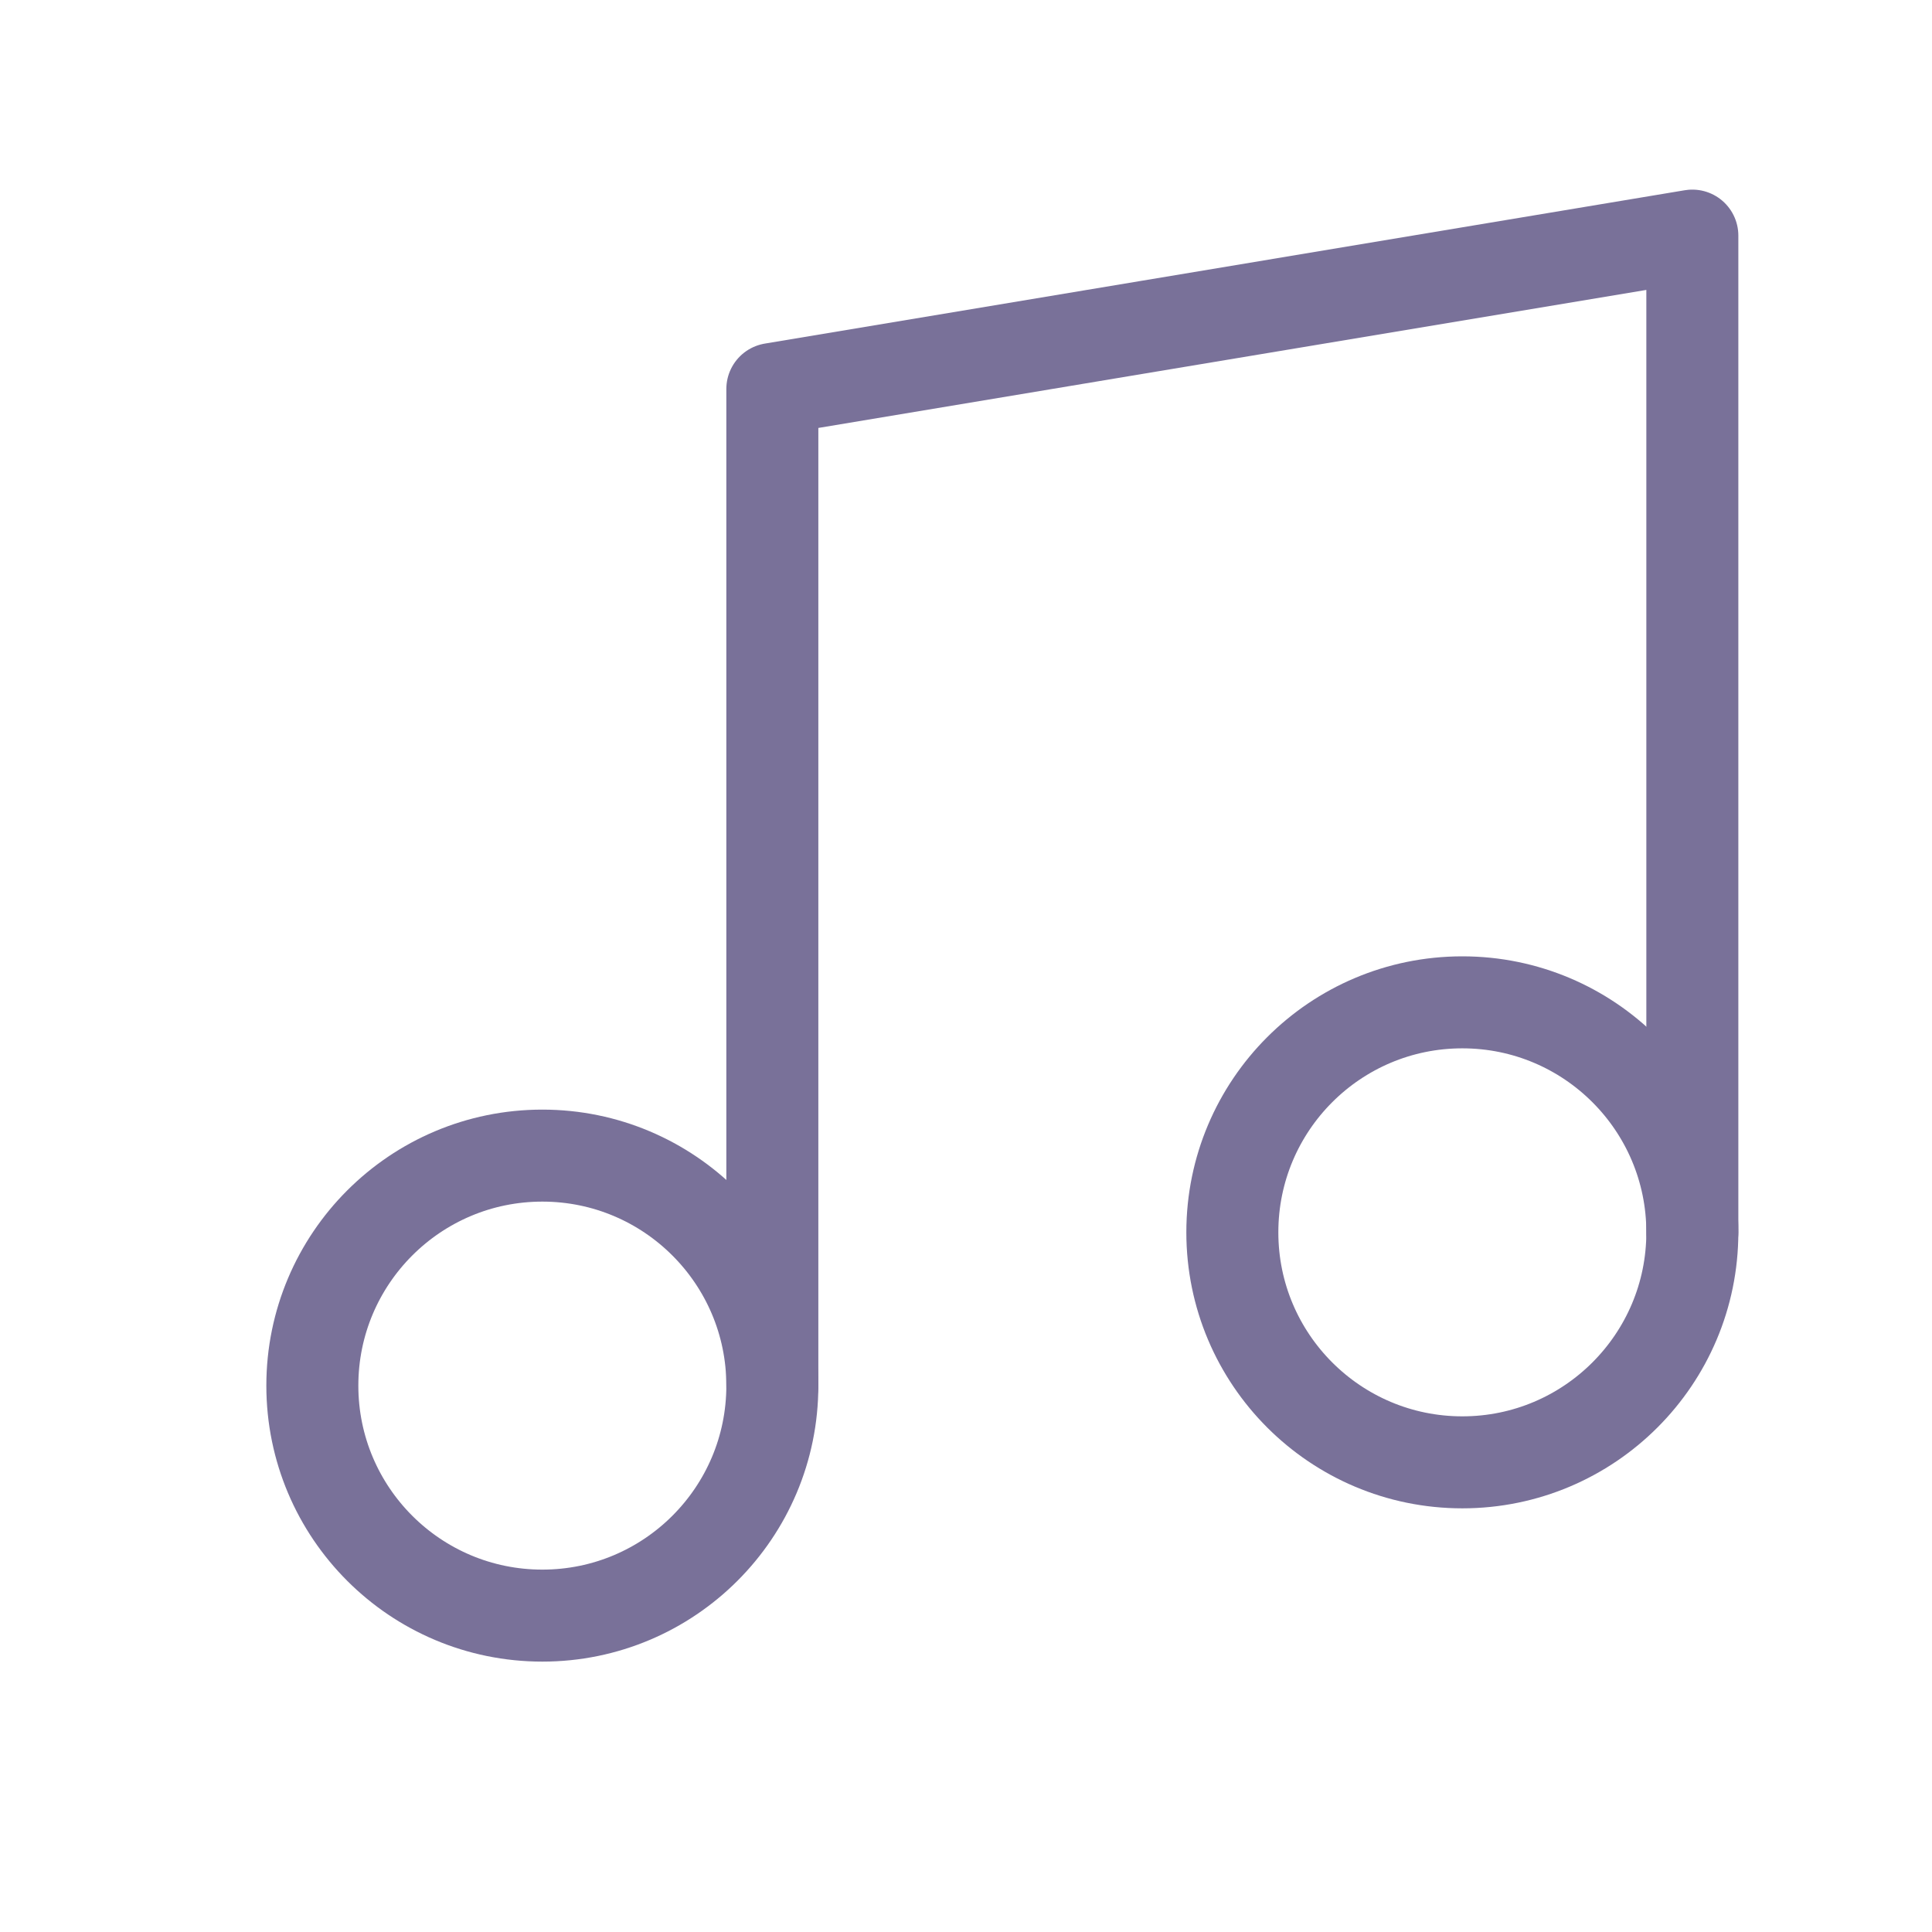
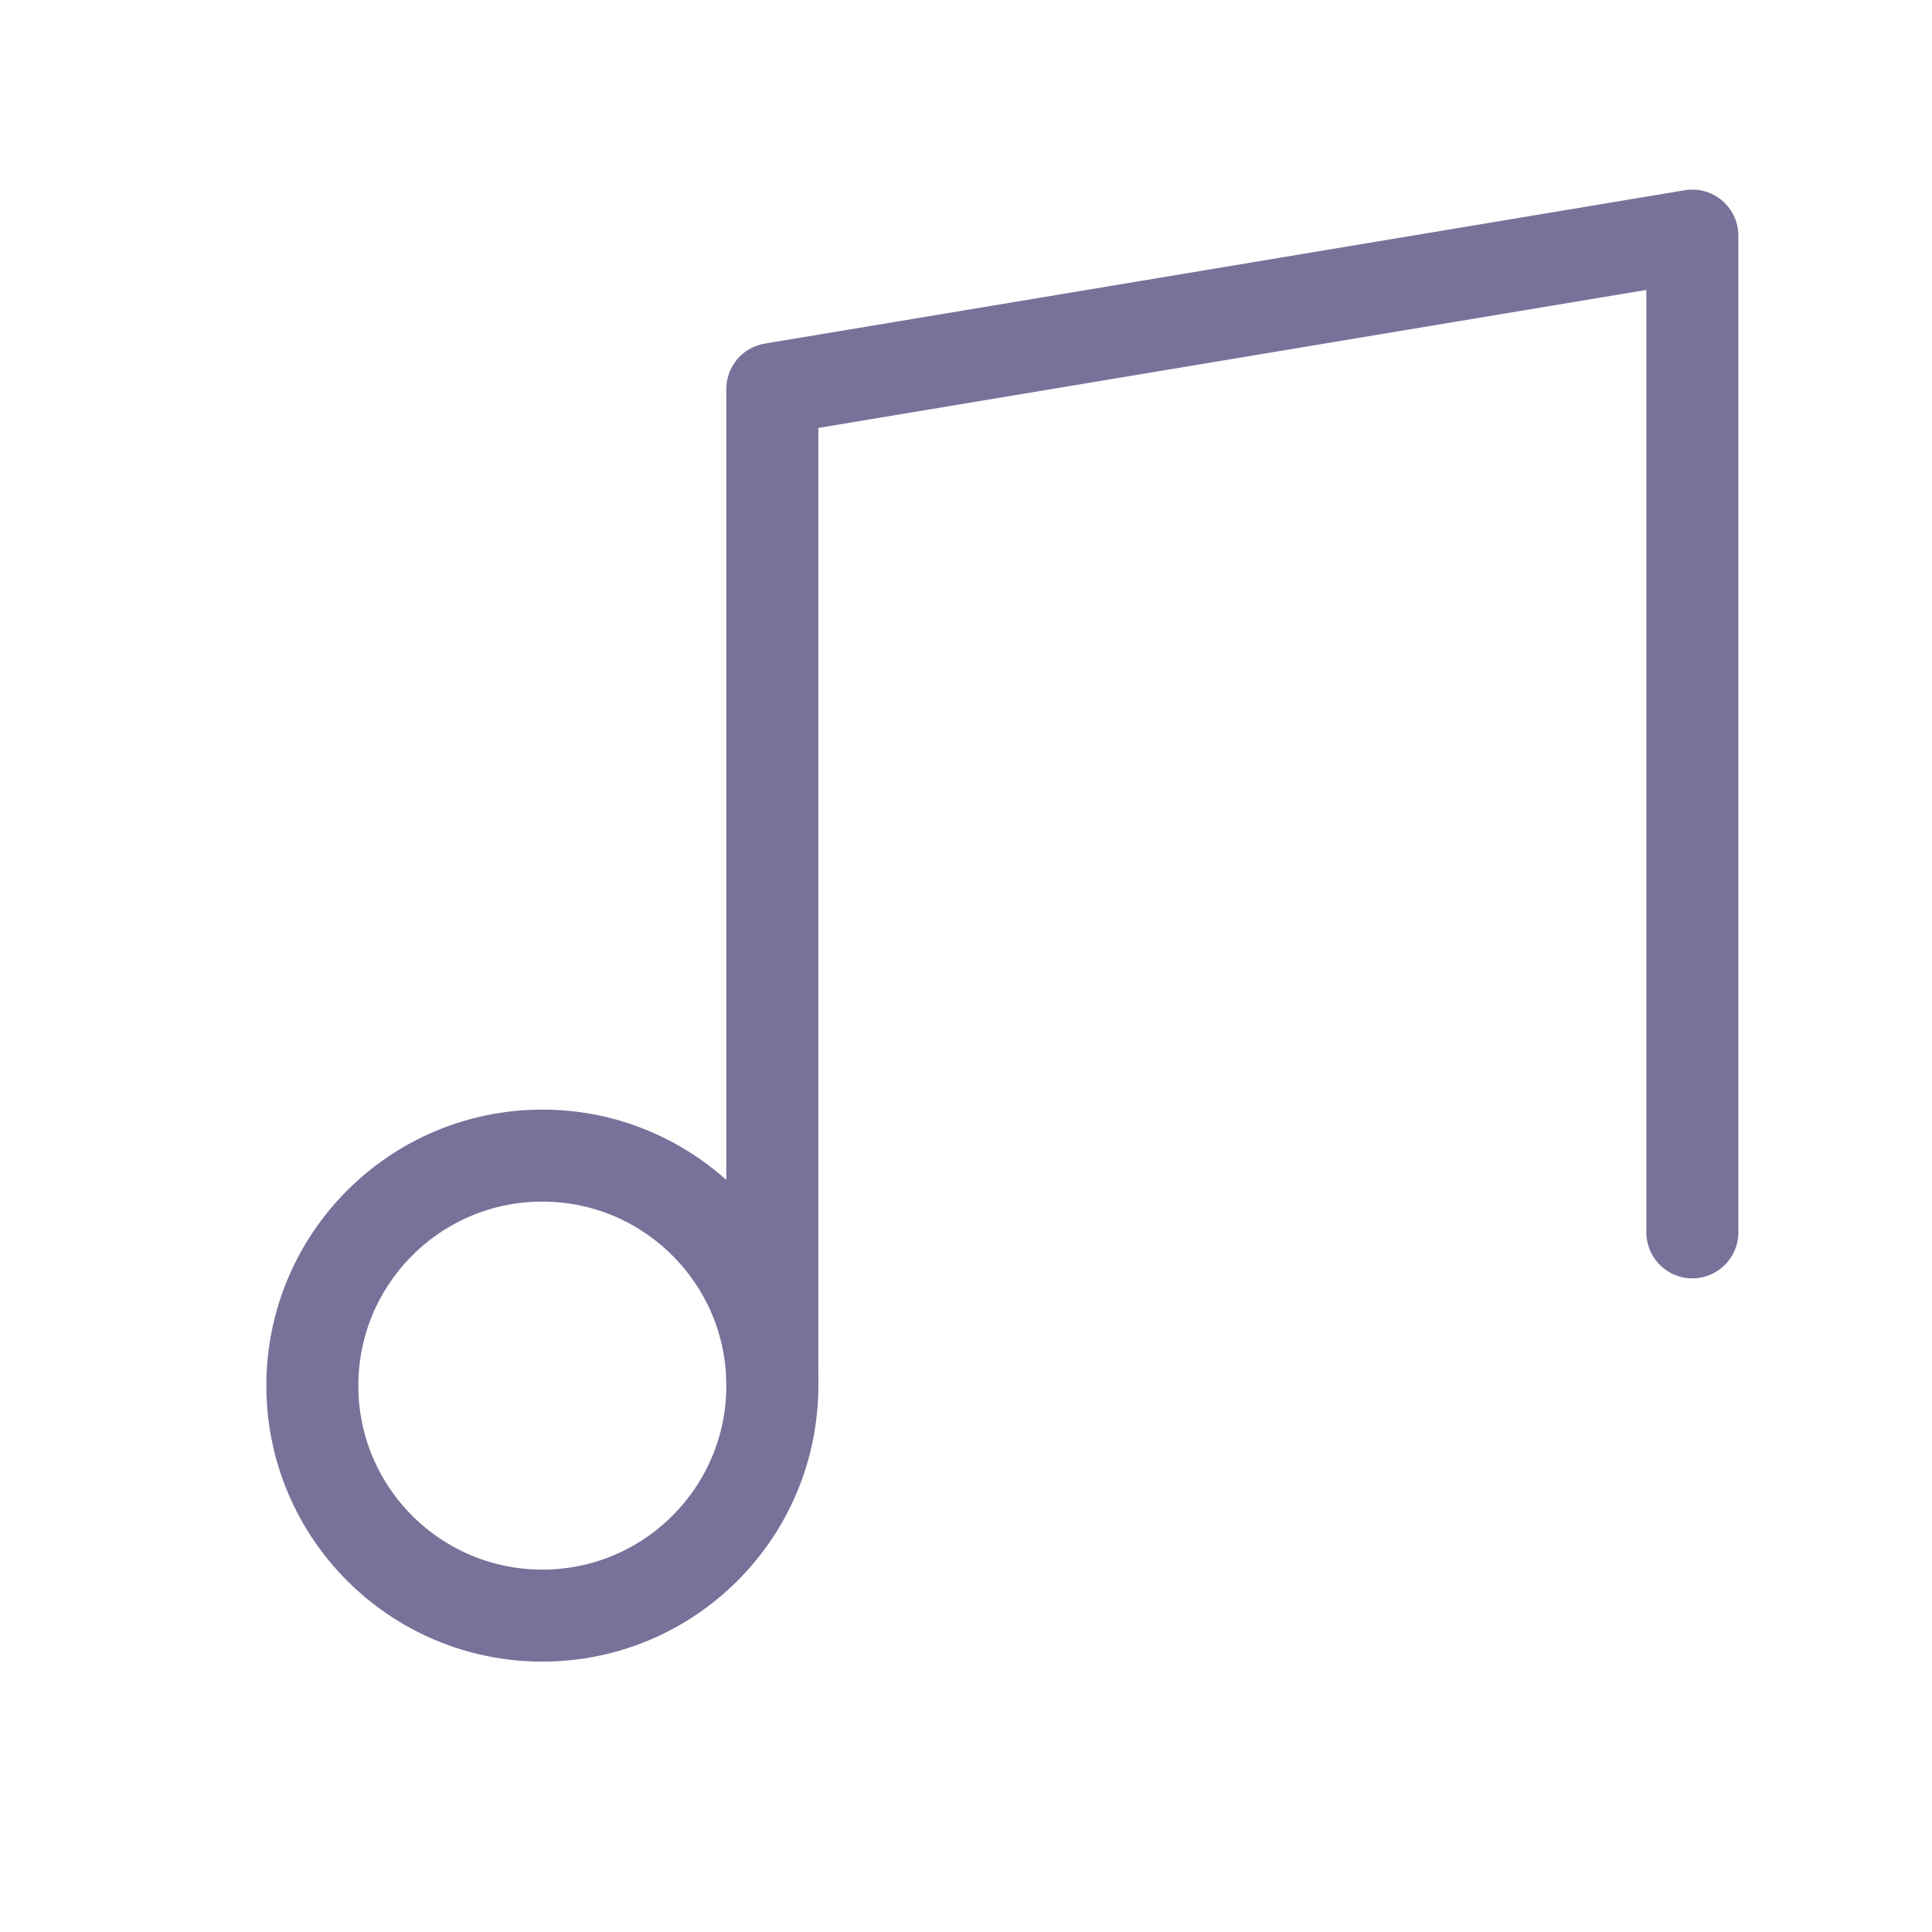
<svg xmlns="http://www.w3.org/2000/svg" width="21" height="21" viewBox="0 0 21 21" fill="none">
  <path d="M8.395 15.061V4.228L18.395 2.561V13.395" stroke="#797199" stroke-linecap="round" stroke-linejoin="round" />
  <path d="M5.895 17.561C7.275 17.561 8.395 16.442 8.395 15.061C8.395 13.681 7.275 12.561 5.895 12.561C4.514 12.561 3.395 13.681 3.395 15.061C3.395 16.442 4.514 17.561 5.895 17.561Z" stroke="#797199" stroke-linecap="round" stroke-linejoin="round" />
-   <path d="M15.895 15.895C17.275 15.895 18.395 14.775 18.395 13.395C18.395 12.014 17.275 10.895 15.895 10.895C14.514 10.895 13.395 12.014 13.395 13.395C13.395 14.775 14.514 15.895 15.895 15.895Z" stroke="#797199" stroke-linecap="round" stroke-linejoin="round" />
</svg>